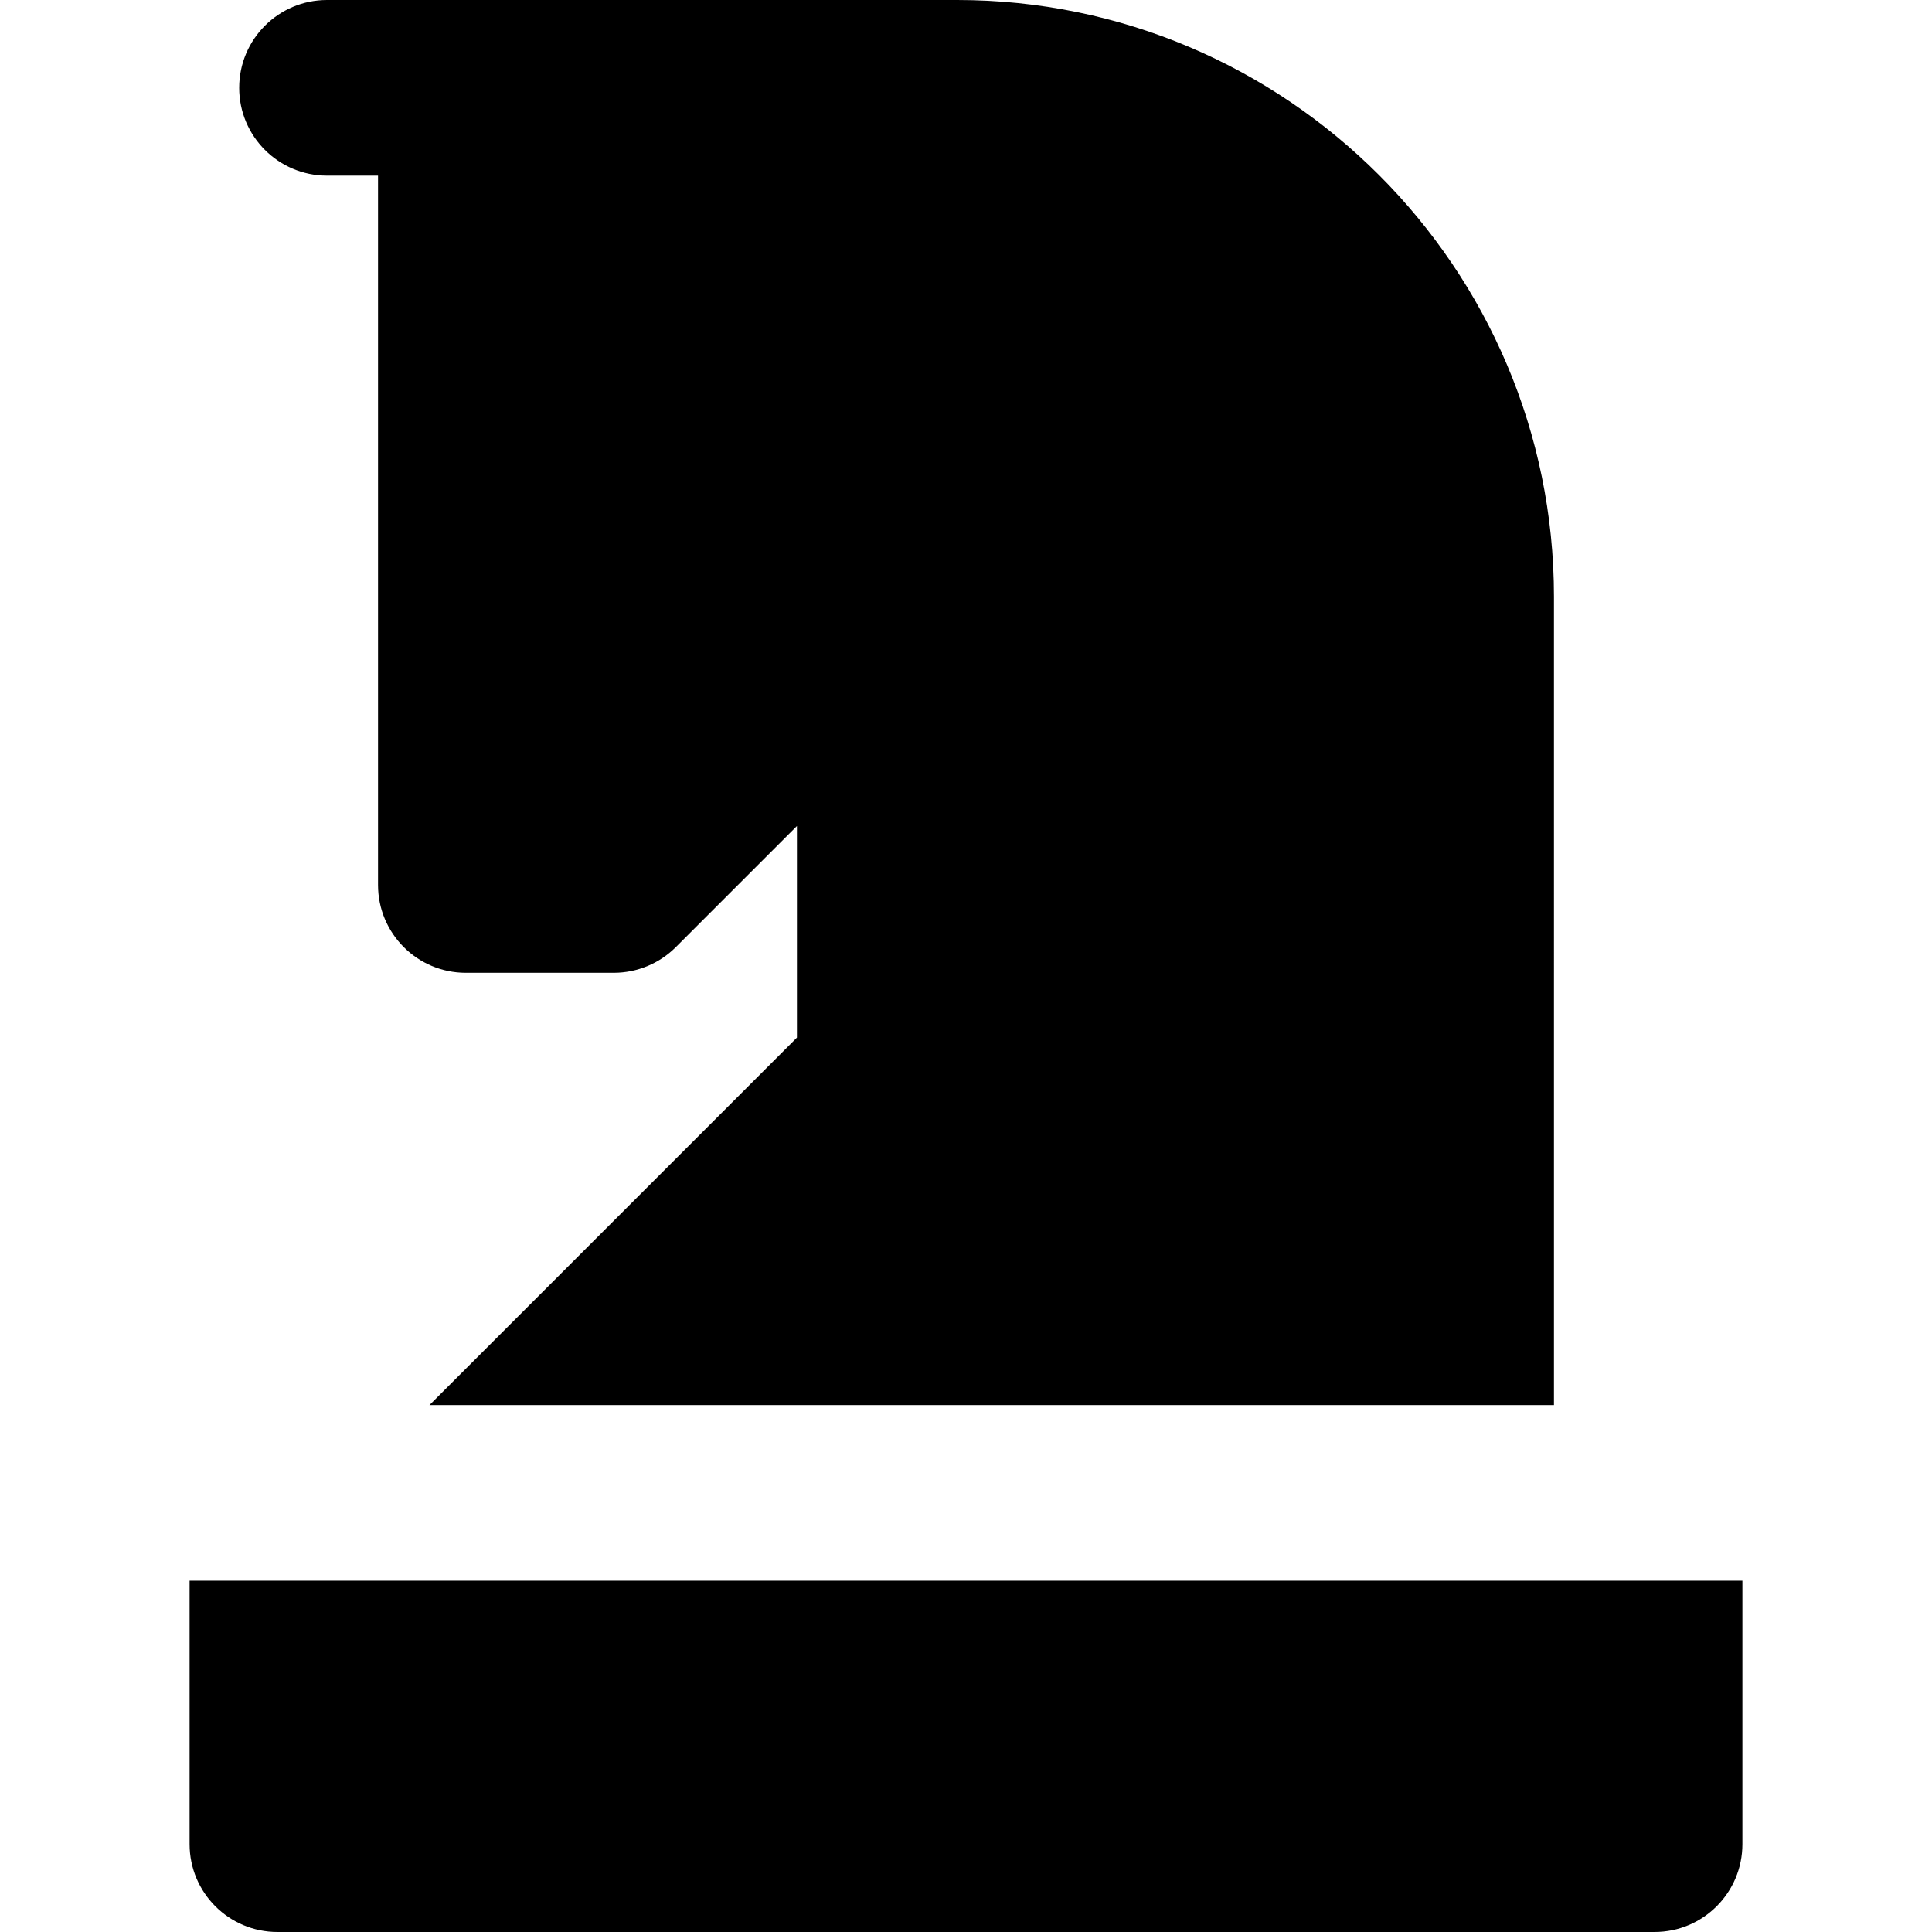
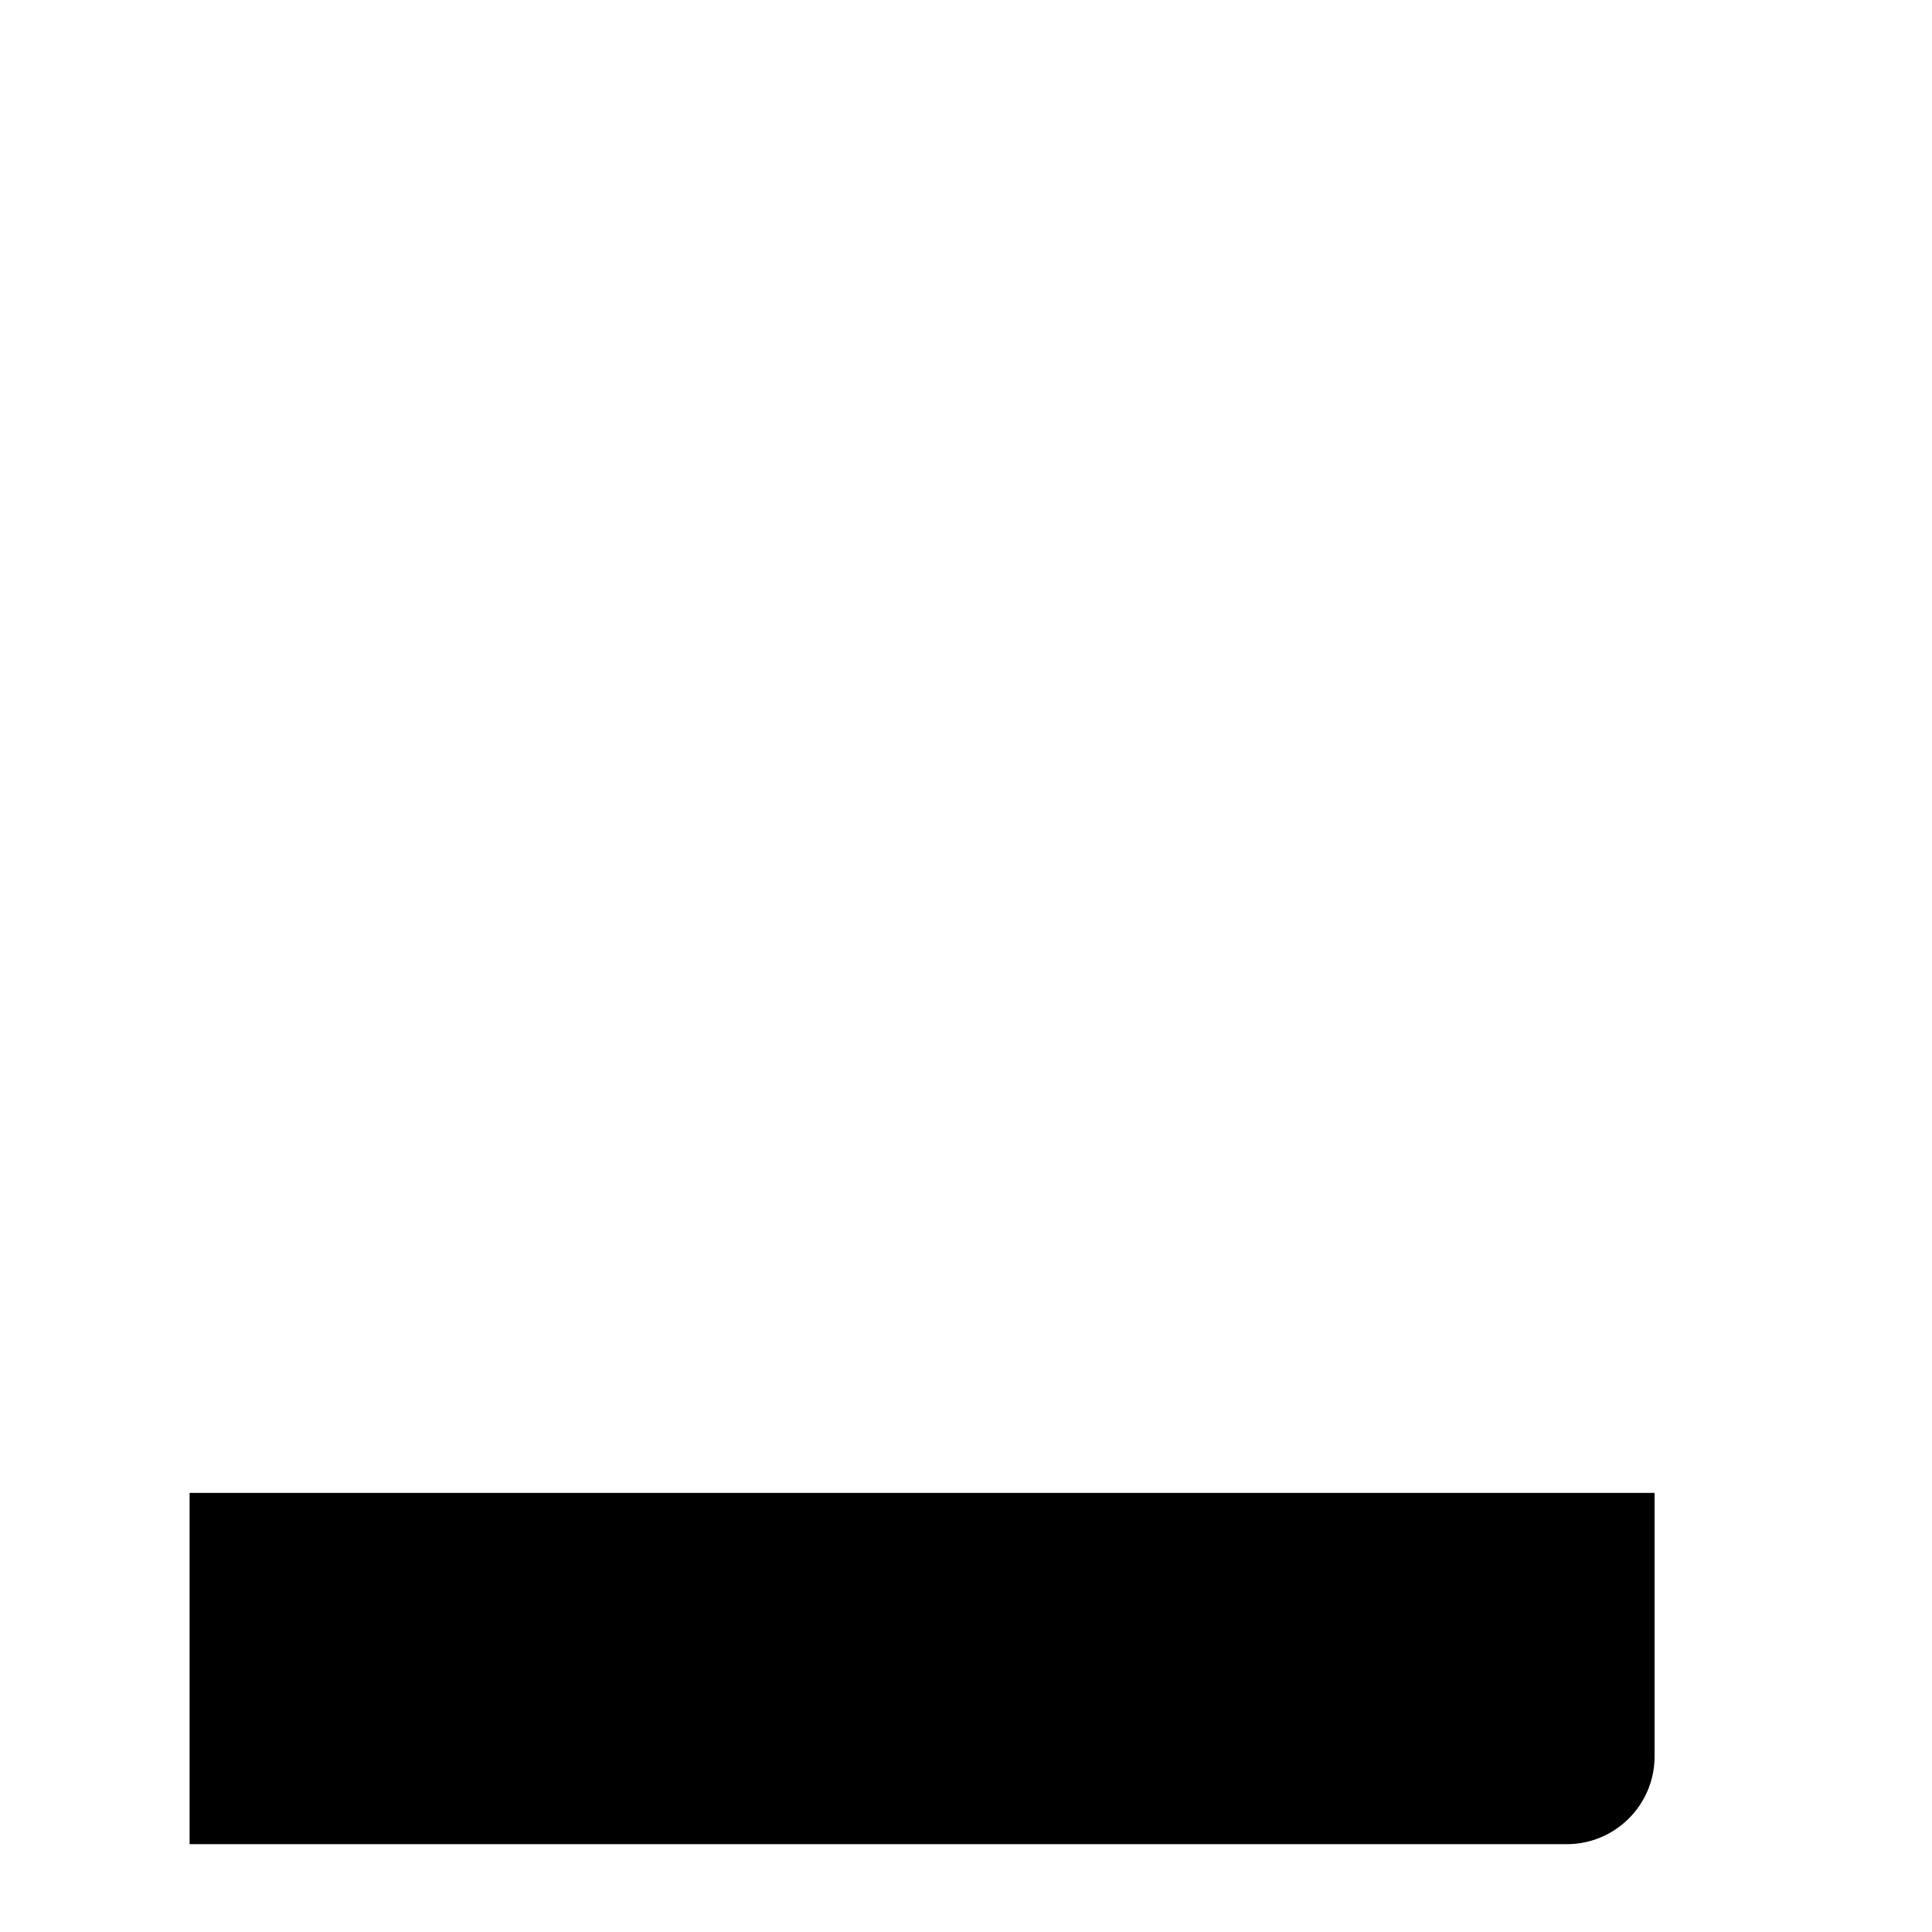
<svg xmlns="http://www.w3.org/2000/svg" version="1.1" id="Layer_1" x="0px" y="0px" viewBox="0 0 512 512" style="enable-background:new 0 0 512 512;" xml:space="preserve">
  <g>
    <g>
-       <path d="M253.659,0H123.456H86.661C73.809,0,63.389,10.42,63.389,23.273c0,12.853,10.42,23.273,23.273,23.273h13.521v187.988    c0,12.851,10.42,23.273,23.273,23.273h39.201c6.173,0,12.093-2.453,16.455-6.817l32.084-32.084v56.076l-97.379,97.382h297.996    V158.16C411.814,70.949,340.865,0,253.659,0z" />
-     </g>
+       </g>
  </g>
  <g>
    <g>
-       <path d="M50.244,418.909v69.818c0,12.851,10.42,23.273,23.273,23.273h364.966c12.853,0,23.273-10.422,23.273-23.273v-69.818    H50.244z" />
+       <path d="M50.244,418.909v69.818h364.966c12.853,0,23.273-10.422,23.273-23.273v-69.818    H50.244z" />
    </g>
  </g>
  <g>
</g>
  <g>
</g>
  <g>
</g>
  <g>
</g>
  <g>
</g>
  <g>
</g>
  <g>
</g>
  <g>
</g>
  <g>
</g>
  <g>
</g>
  <g>
</g>
  <g>
</g>
  <g>
</g>
  <g>
</g>
  <g>
</g>
</svg>